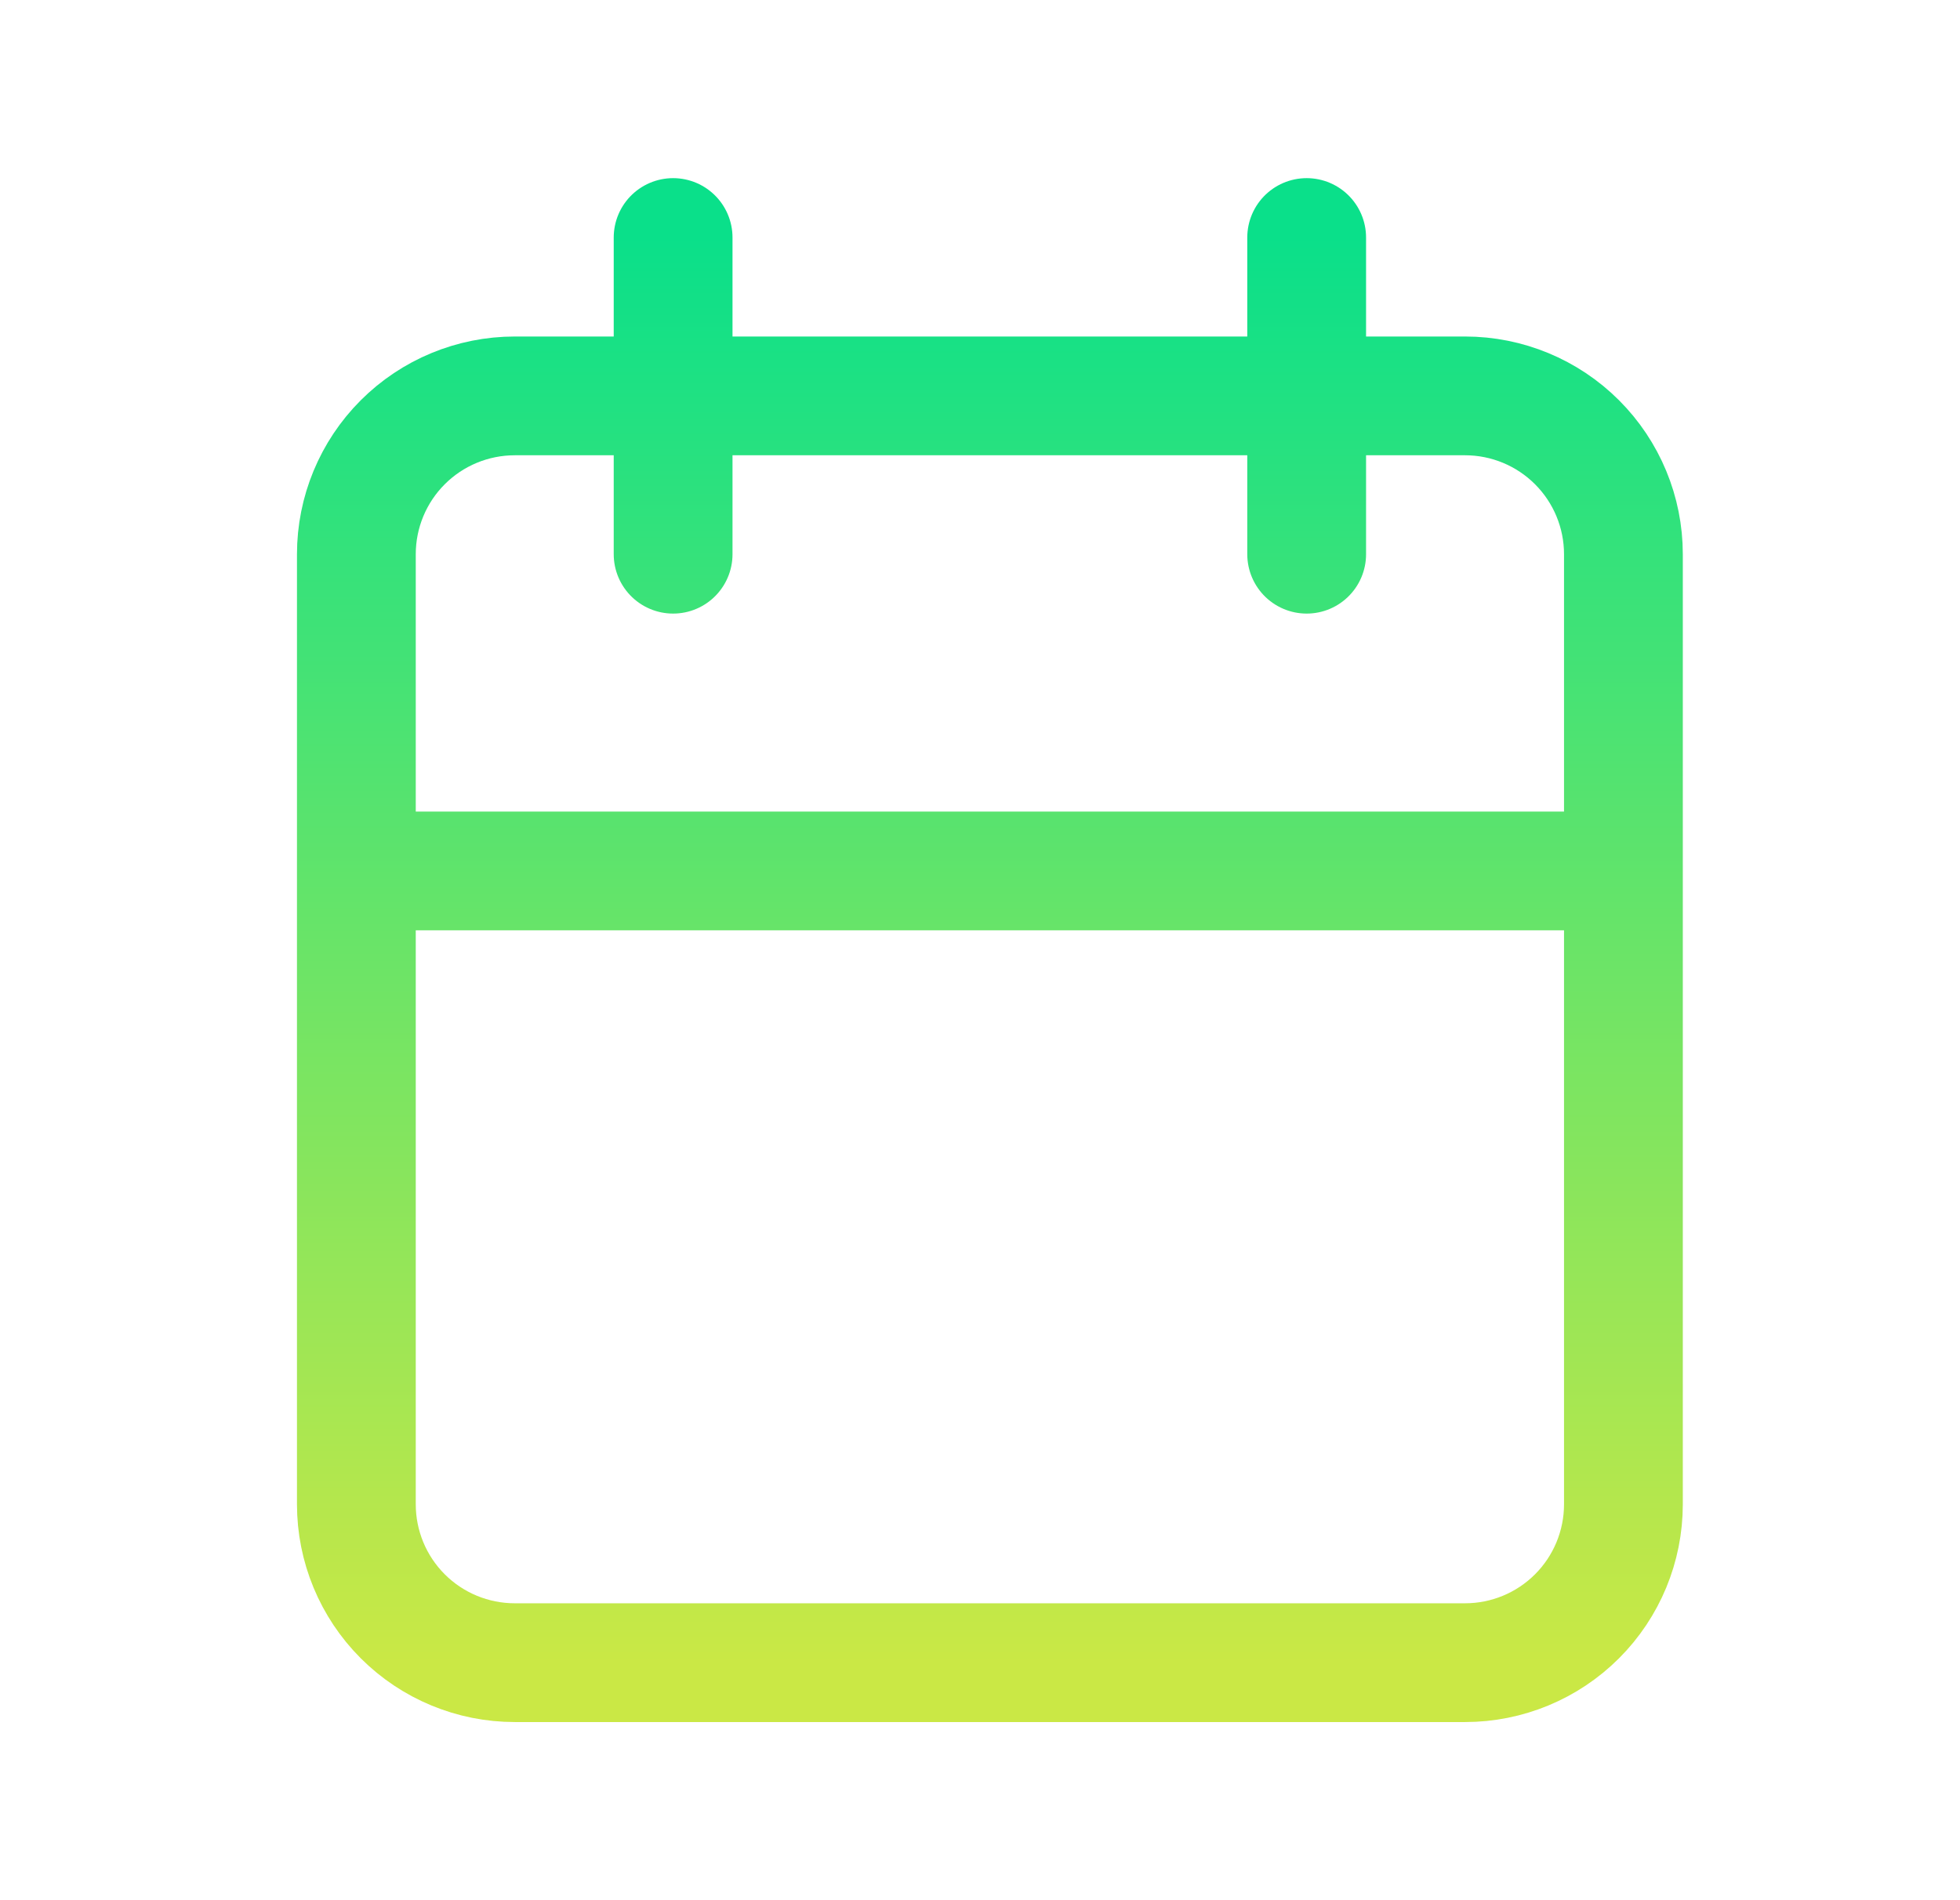
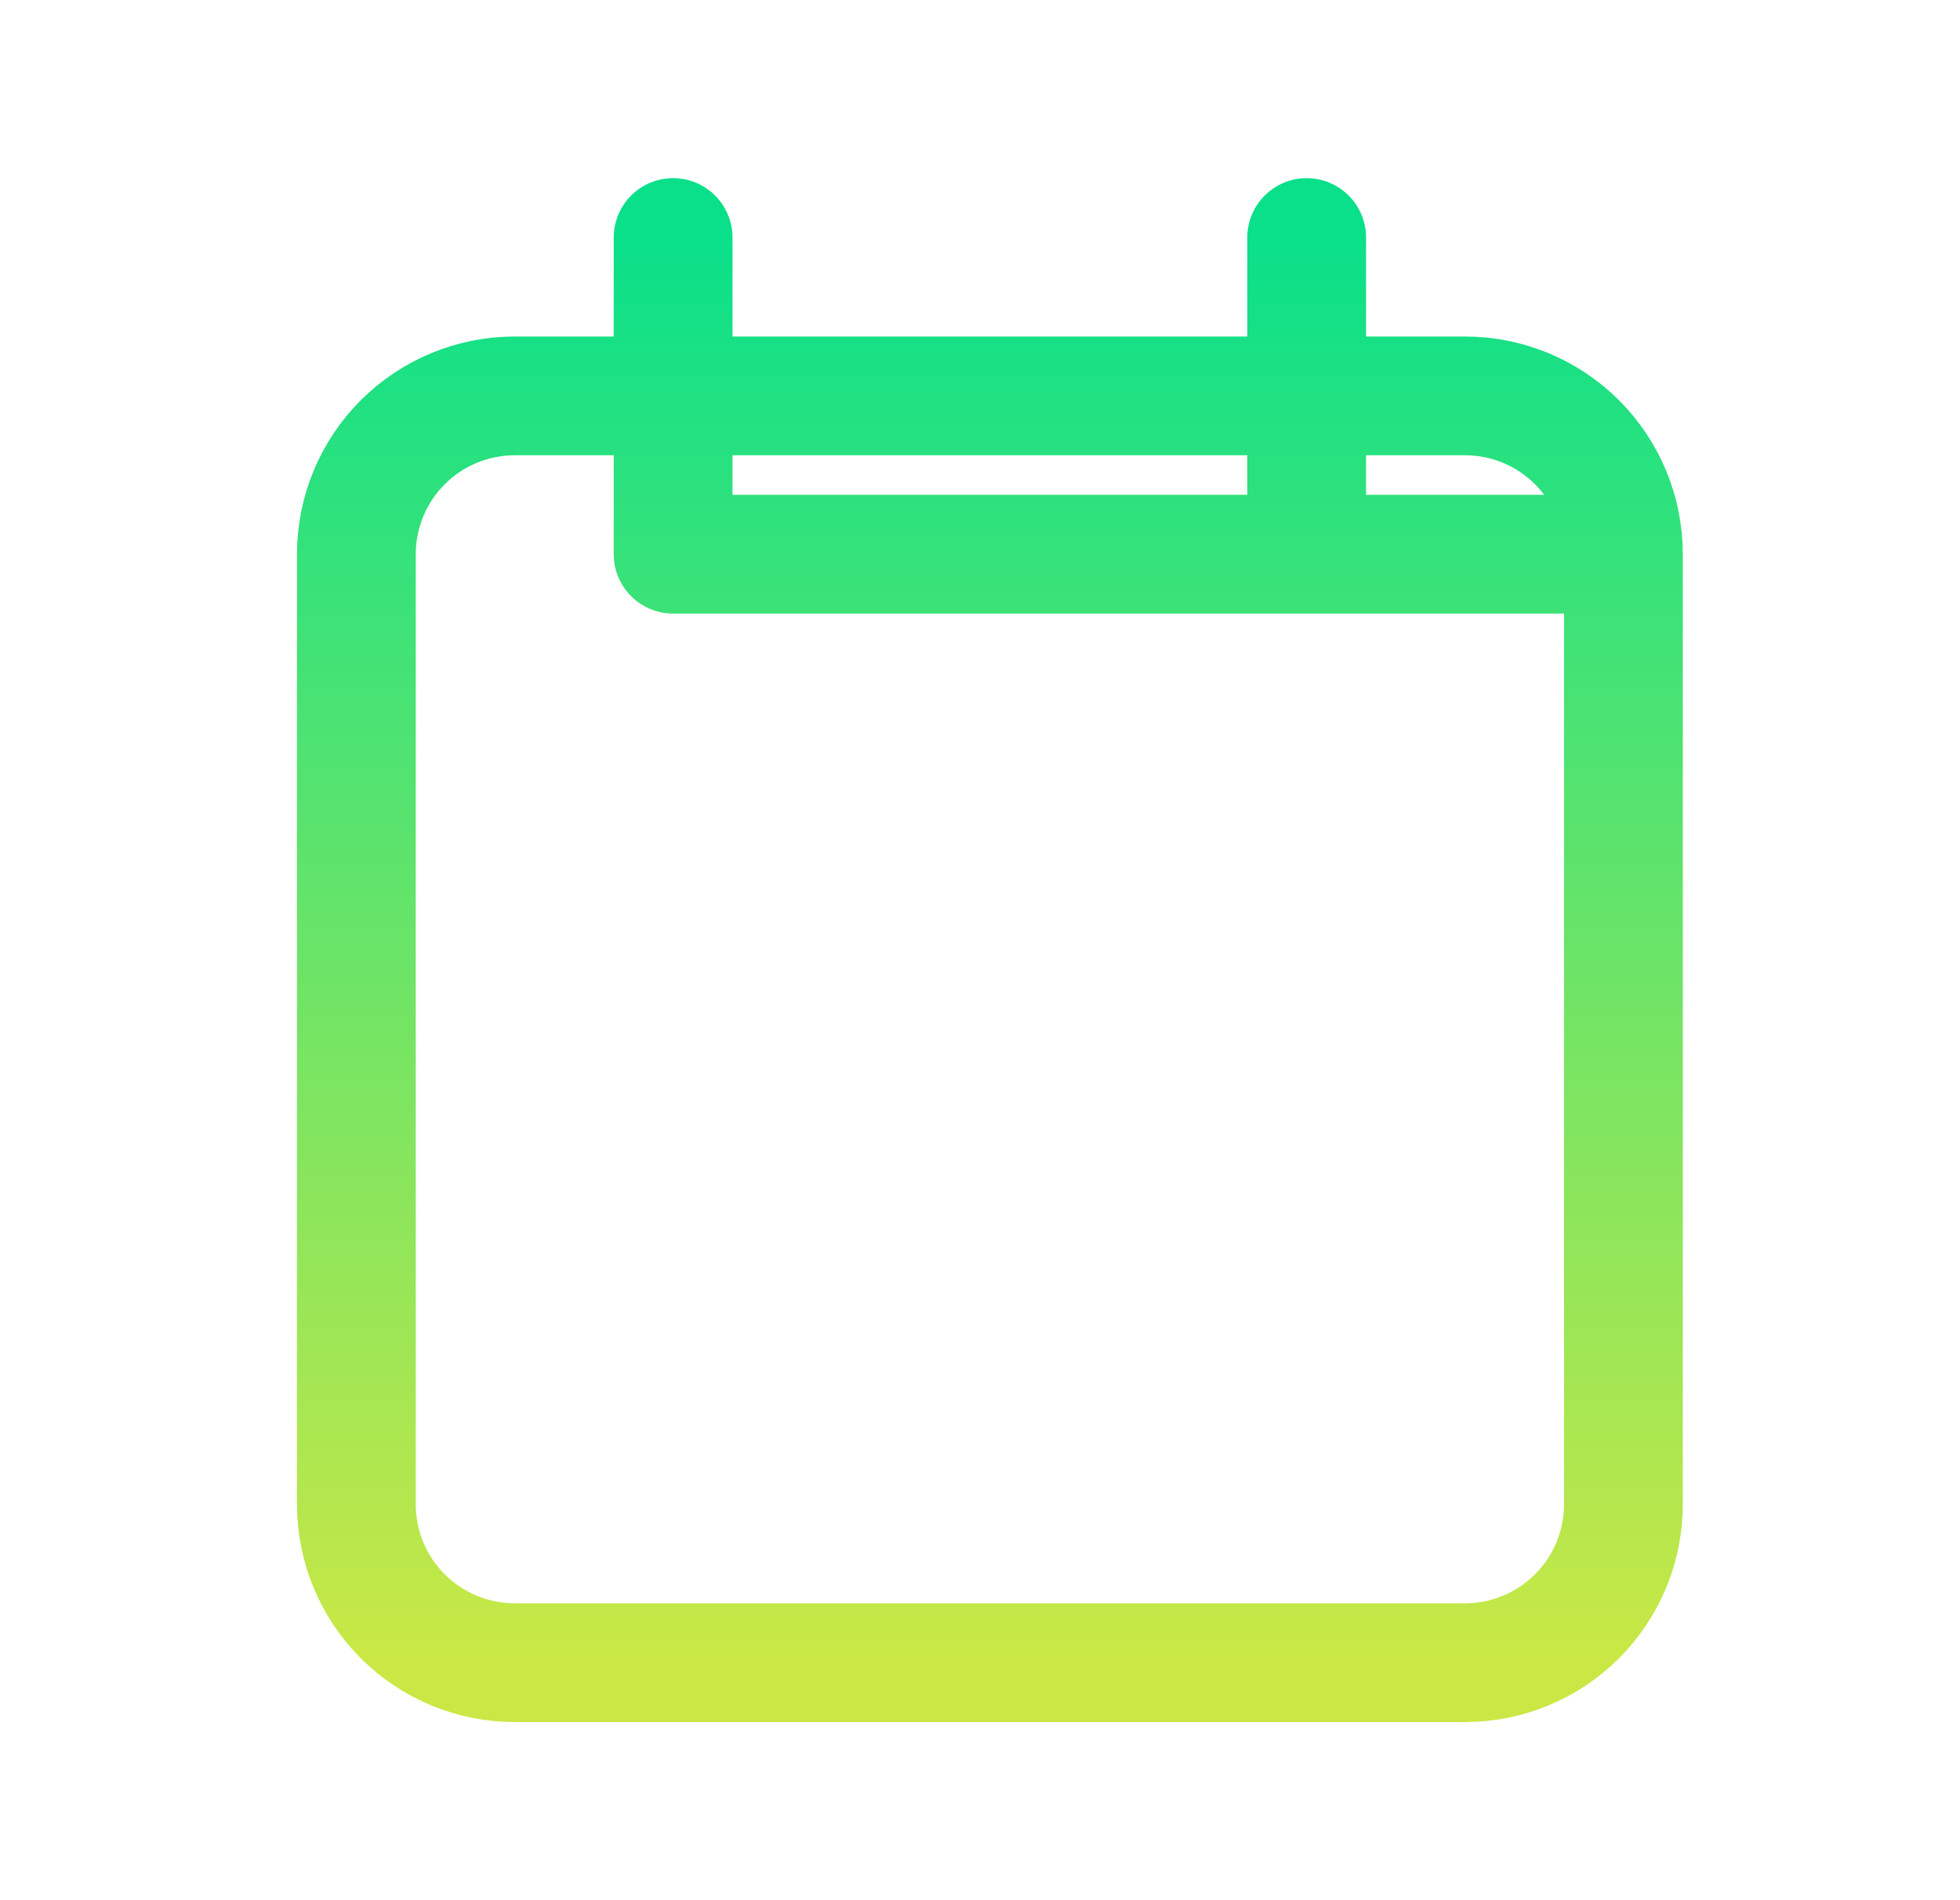
<svg xmlns="http://www.w3.org/2000/svg" width="33" height="32" viewBox="0 0 33 32" fill="none">
-   <path d="M22 4V9.333M11.333 4V9.333M6 14.667H27.333M6 9.333C6 8.626 6.281 7.948 6.781 7.448C7.281 6.948 7.959 6.667 8.667 6.667H24.667C25.374 6.667 26.052 6.948 26.552 7.448C27.052 7.948 27.333 8.626 27.333 9.333V25.333C27.333 26.041 27.052 26.719 26.552 27.219C26.052 27.719 25.374 28 24.667 28H8.667C7.959 28 7.281 27.719 6.781 27.219C6.281 26.719 6 26.041 6 25.333V9.333Z" stroke="url(#paint0_linear_10002_1276)" stroke-width="2" stroke-linecap="round" stroke-linejoin="round" />
+   <path d="M22 4V9.333M11.333 4V9.333H27.333M6 9.333C6 8.626 6.281 7.948 6.781 7.448C7.281 6.948 7.959 6.667 8.667 6.667H24.667C25.374 6.667 26.052 6.948 26.552 7.448C27.052 7.948 27.333 8.626 27.333 9.333V25.333C27.333 26.041 27.052 26.719 26.552 27.219C26.052 27.719 25.374 28 24.667 28H8.667C7.959 28 7.281 27.719 6.781 27.219C6.281 26.719 6 26.041 6 25.333V9.333Z" stroke="url(#paint0_linear_10002_1276)" stroke-width="2" stroke-linecap="round" stroke-linejoin="round" />
  <defs>
    <linearGradient id="paint0_linear_10002_1276" x1="16.667" y1="4" x2="16.667" y2="28" gradientUnits="userSpaceOnUse">
      <stop stop-color="#0AE08A" />
      <stop offset="1" stop-color="#CAE845" />
    </linearGradient>
  </defs>
</svg>